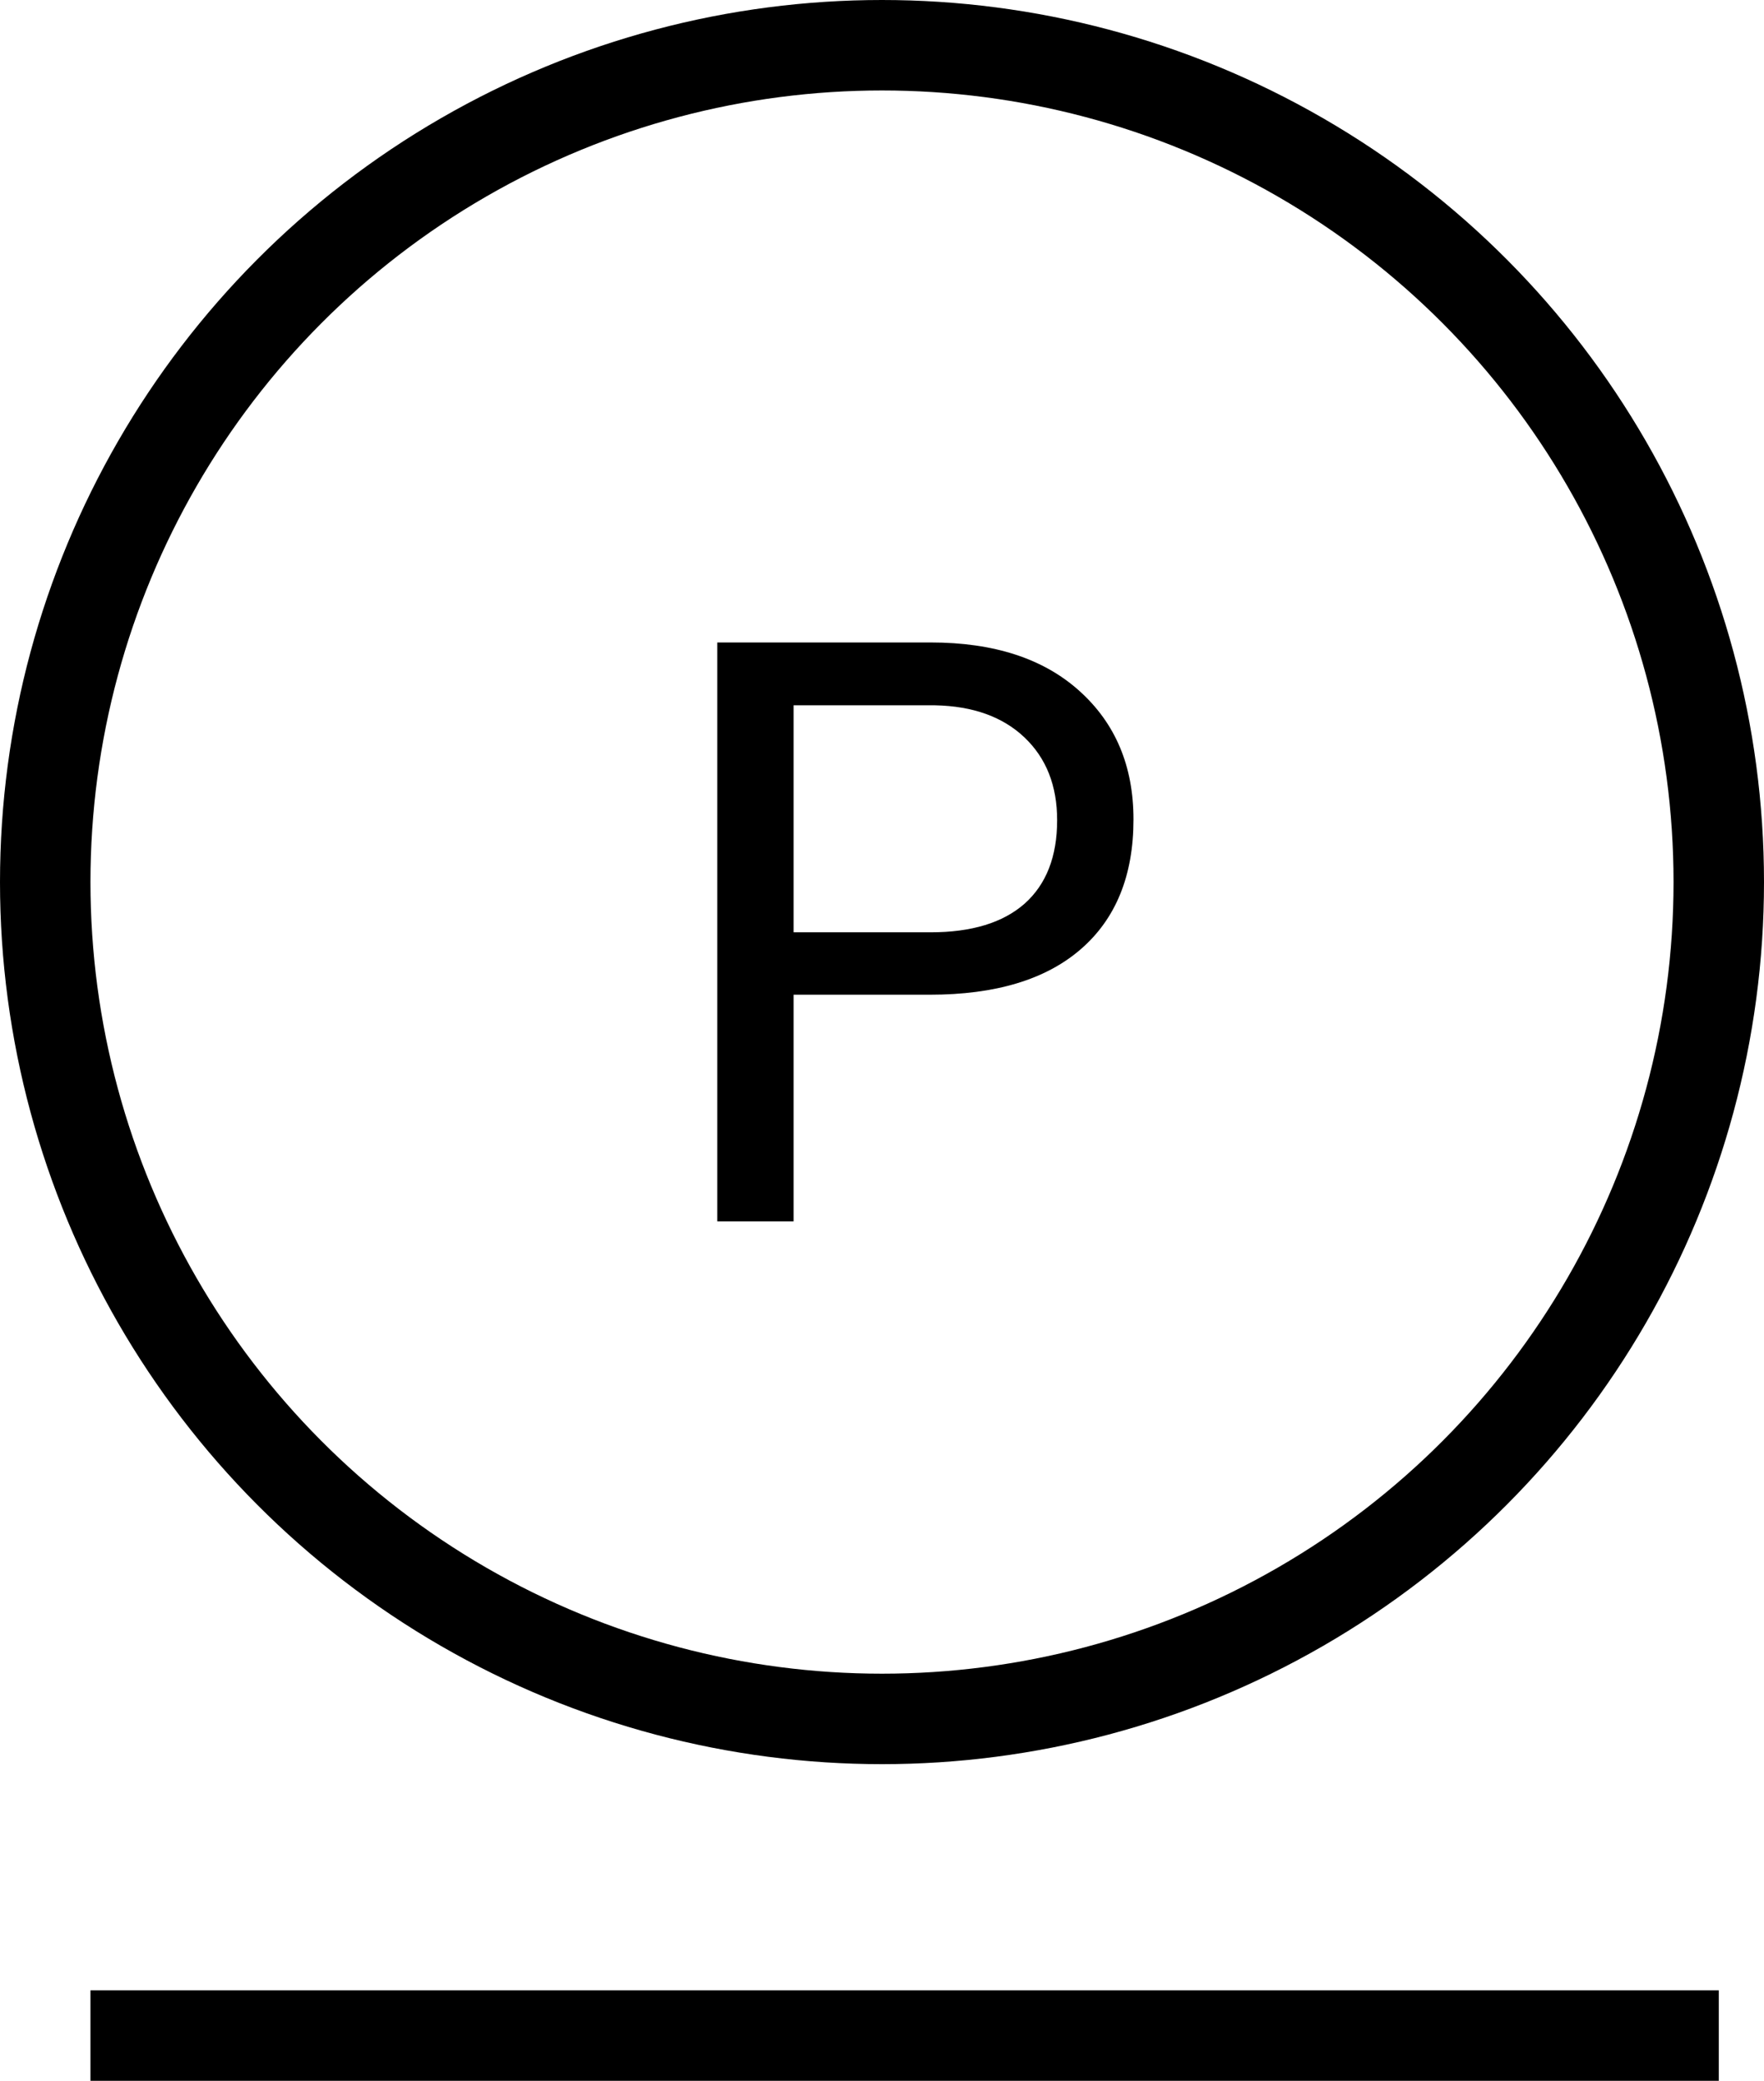
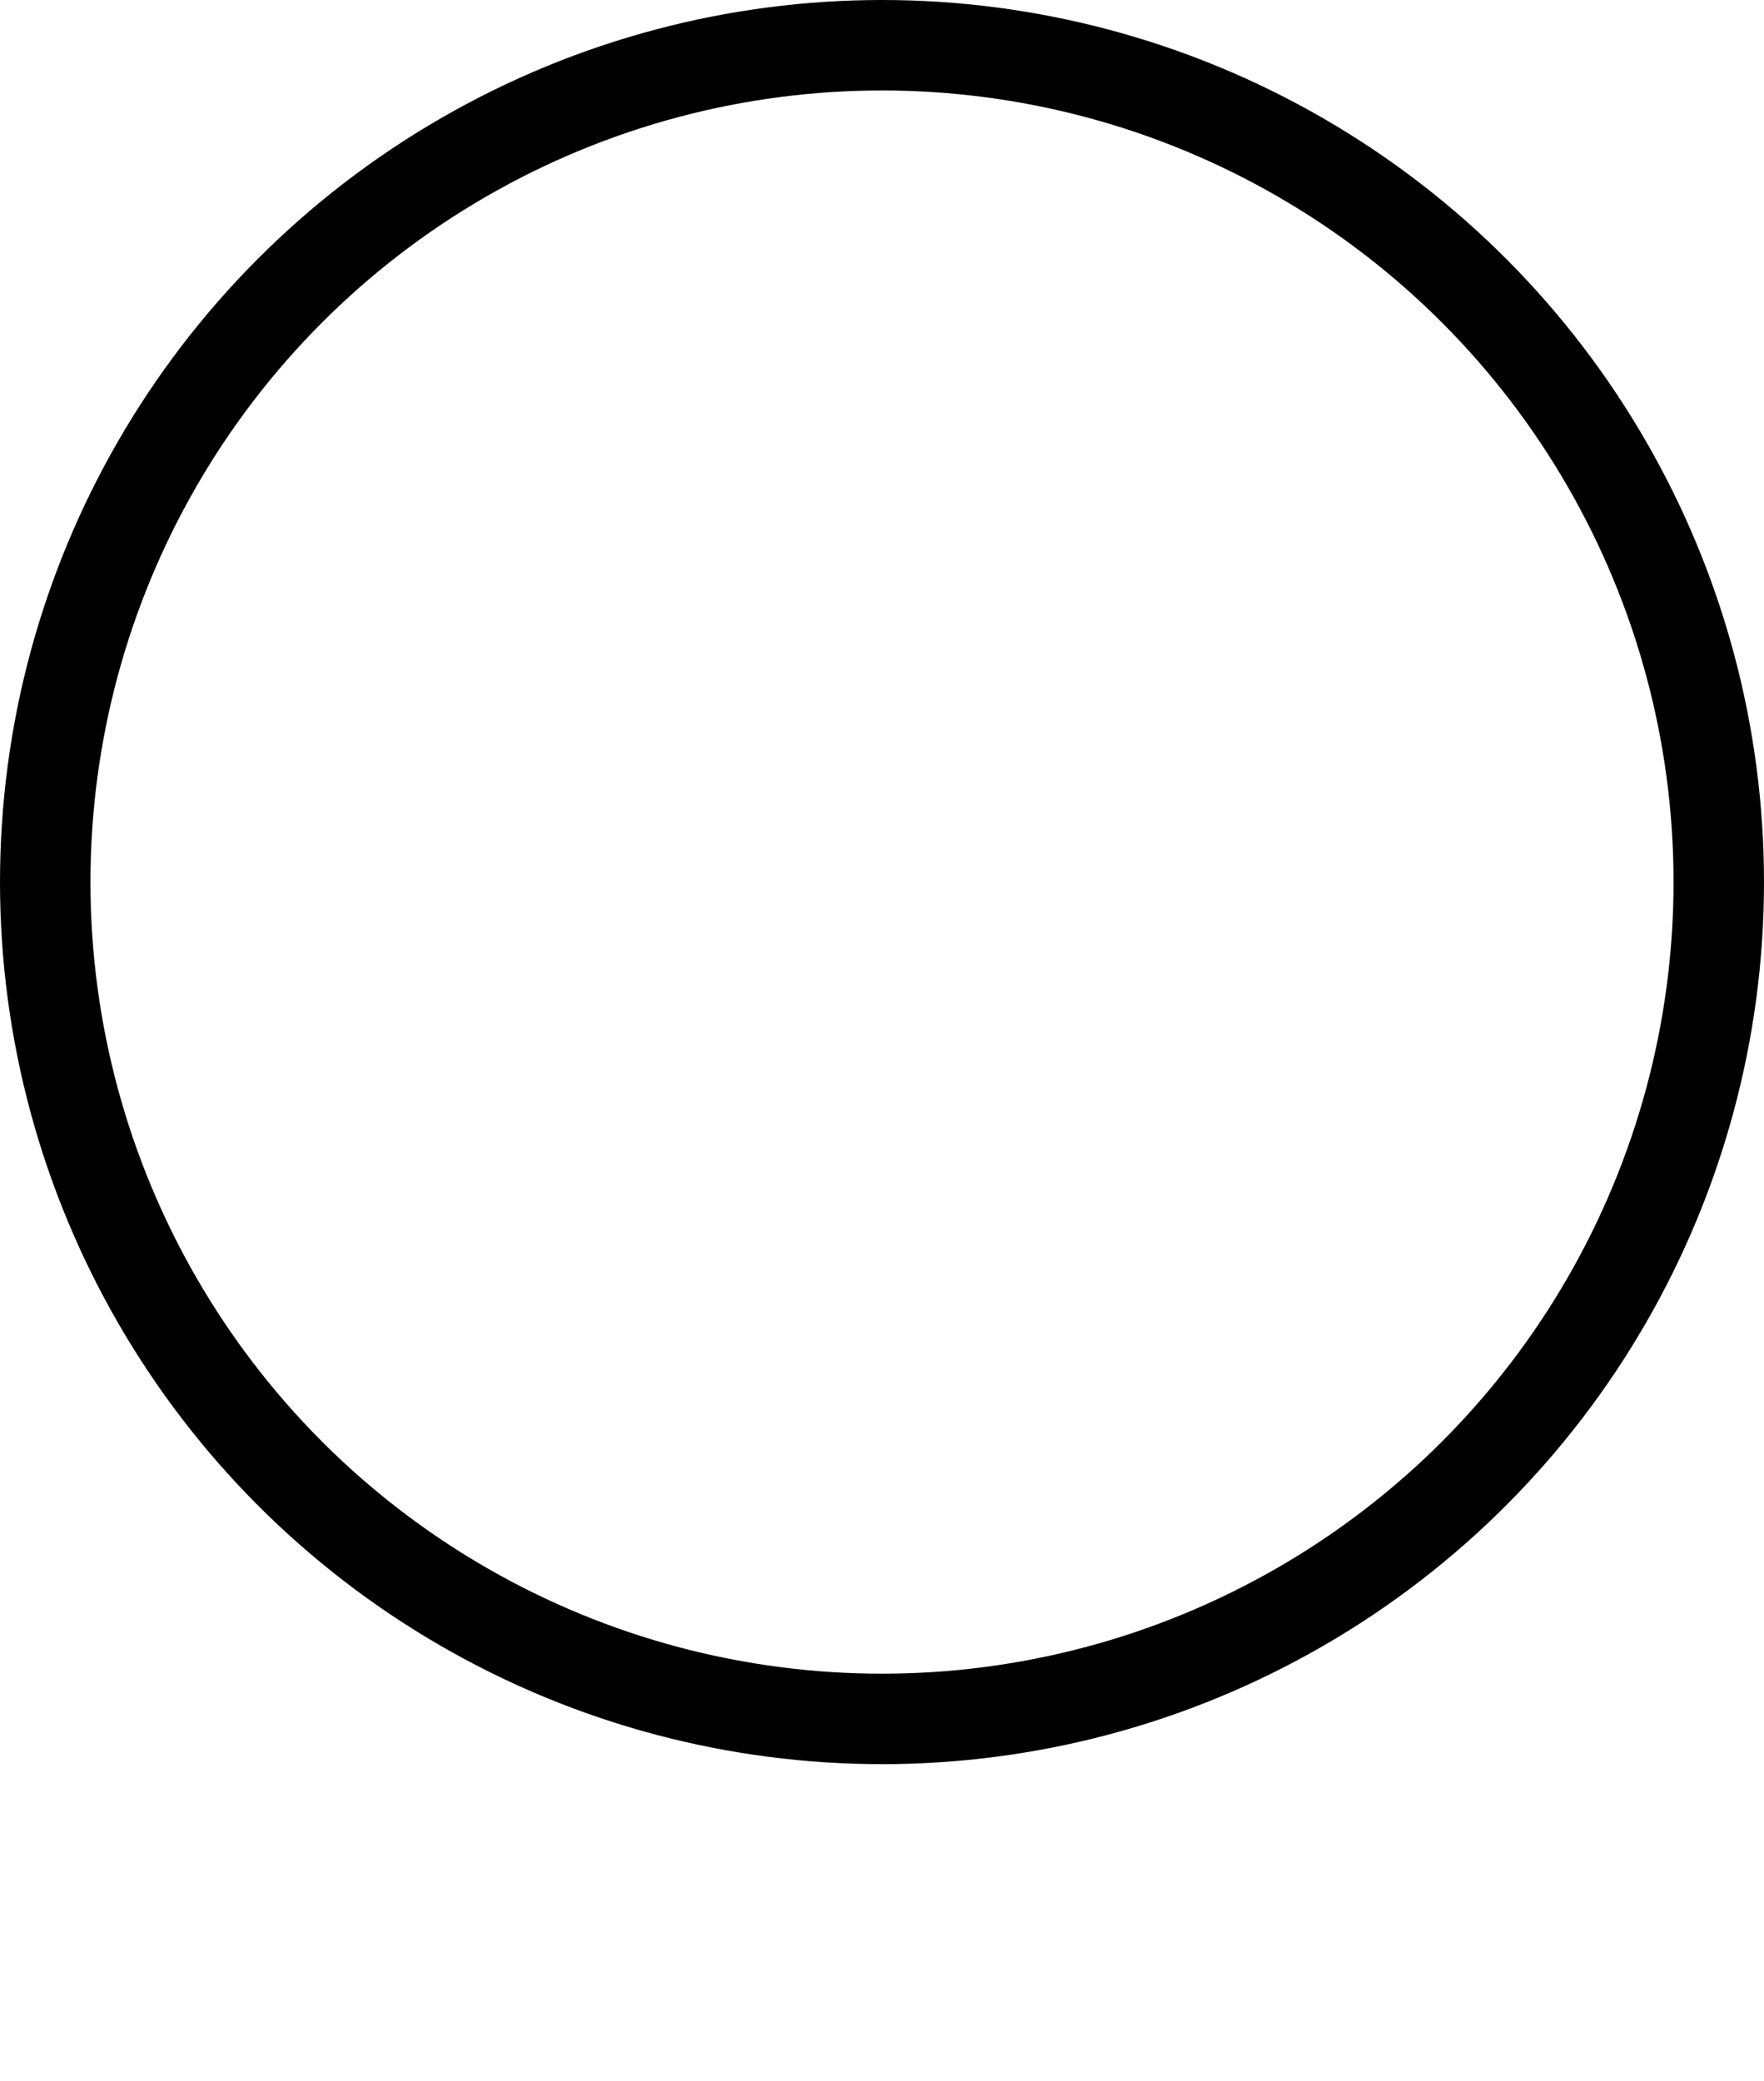
<svg xmlns="http://www.w3.org/2000/svg" width="39" height="46">
  <g fill="none">
-     <path d="M17.545 21.99V27h-1.687V14.203h4.72c1.4 0 2.495.358 3.287 1.072.796.715 1.195 1.662 1.195 2.84 0 1.241-.39 2.2-1.17 2.873-.773.668-1.883 1.002-3.33 1.002h-3.015zm0-1.38h3.032c.903 0 1.594-.21 2.075-.632.48-.428.72-1.043.72-1.846 0-.762-.24-1.371-.72-1.828-.48-.457-1.14-.695-1.978-.712h-3.129v5.018z" fill="#000" />
    <circle cx="19.5" cy="19.5" r="18.5" stroke-width="2" stroke="#000" />
-     <path d="M2 45h36" stroke-width="2" stroke="#000" />
  </g>
</svg>